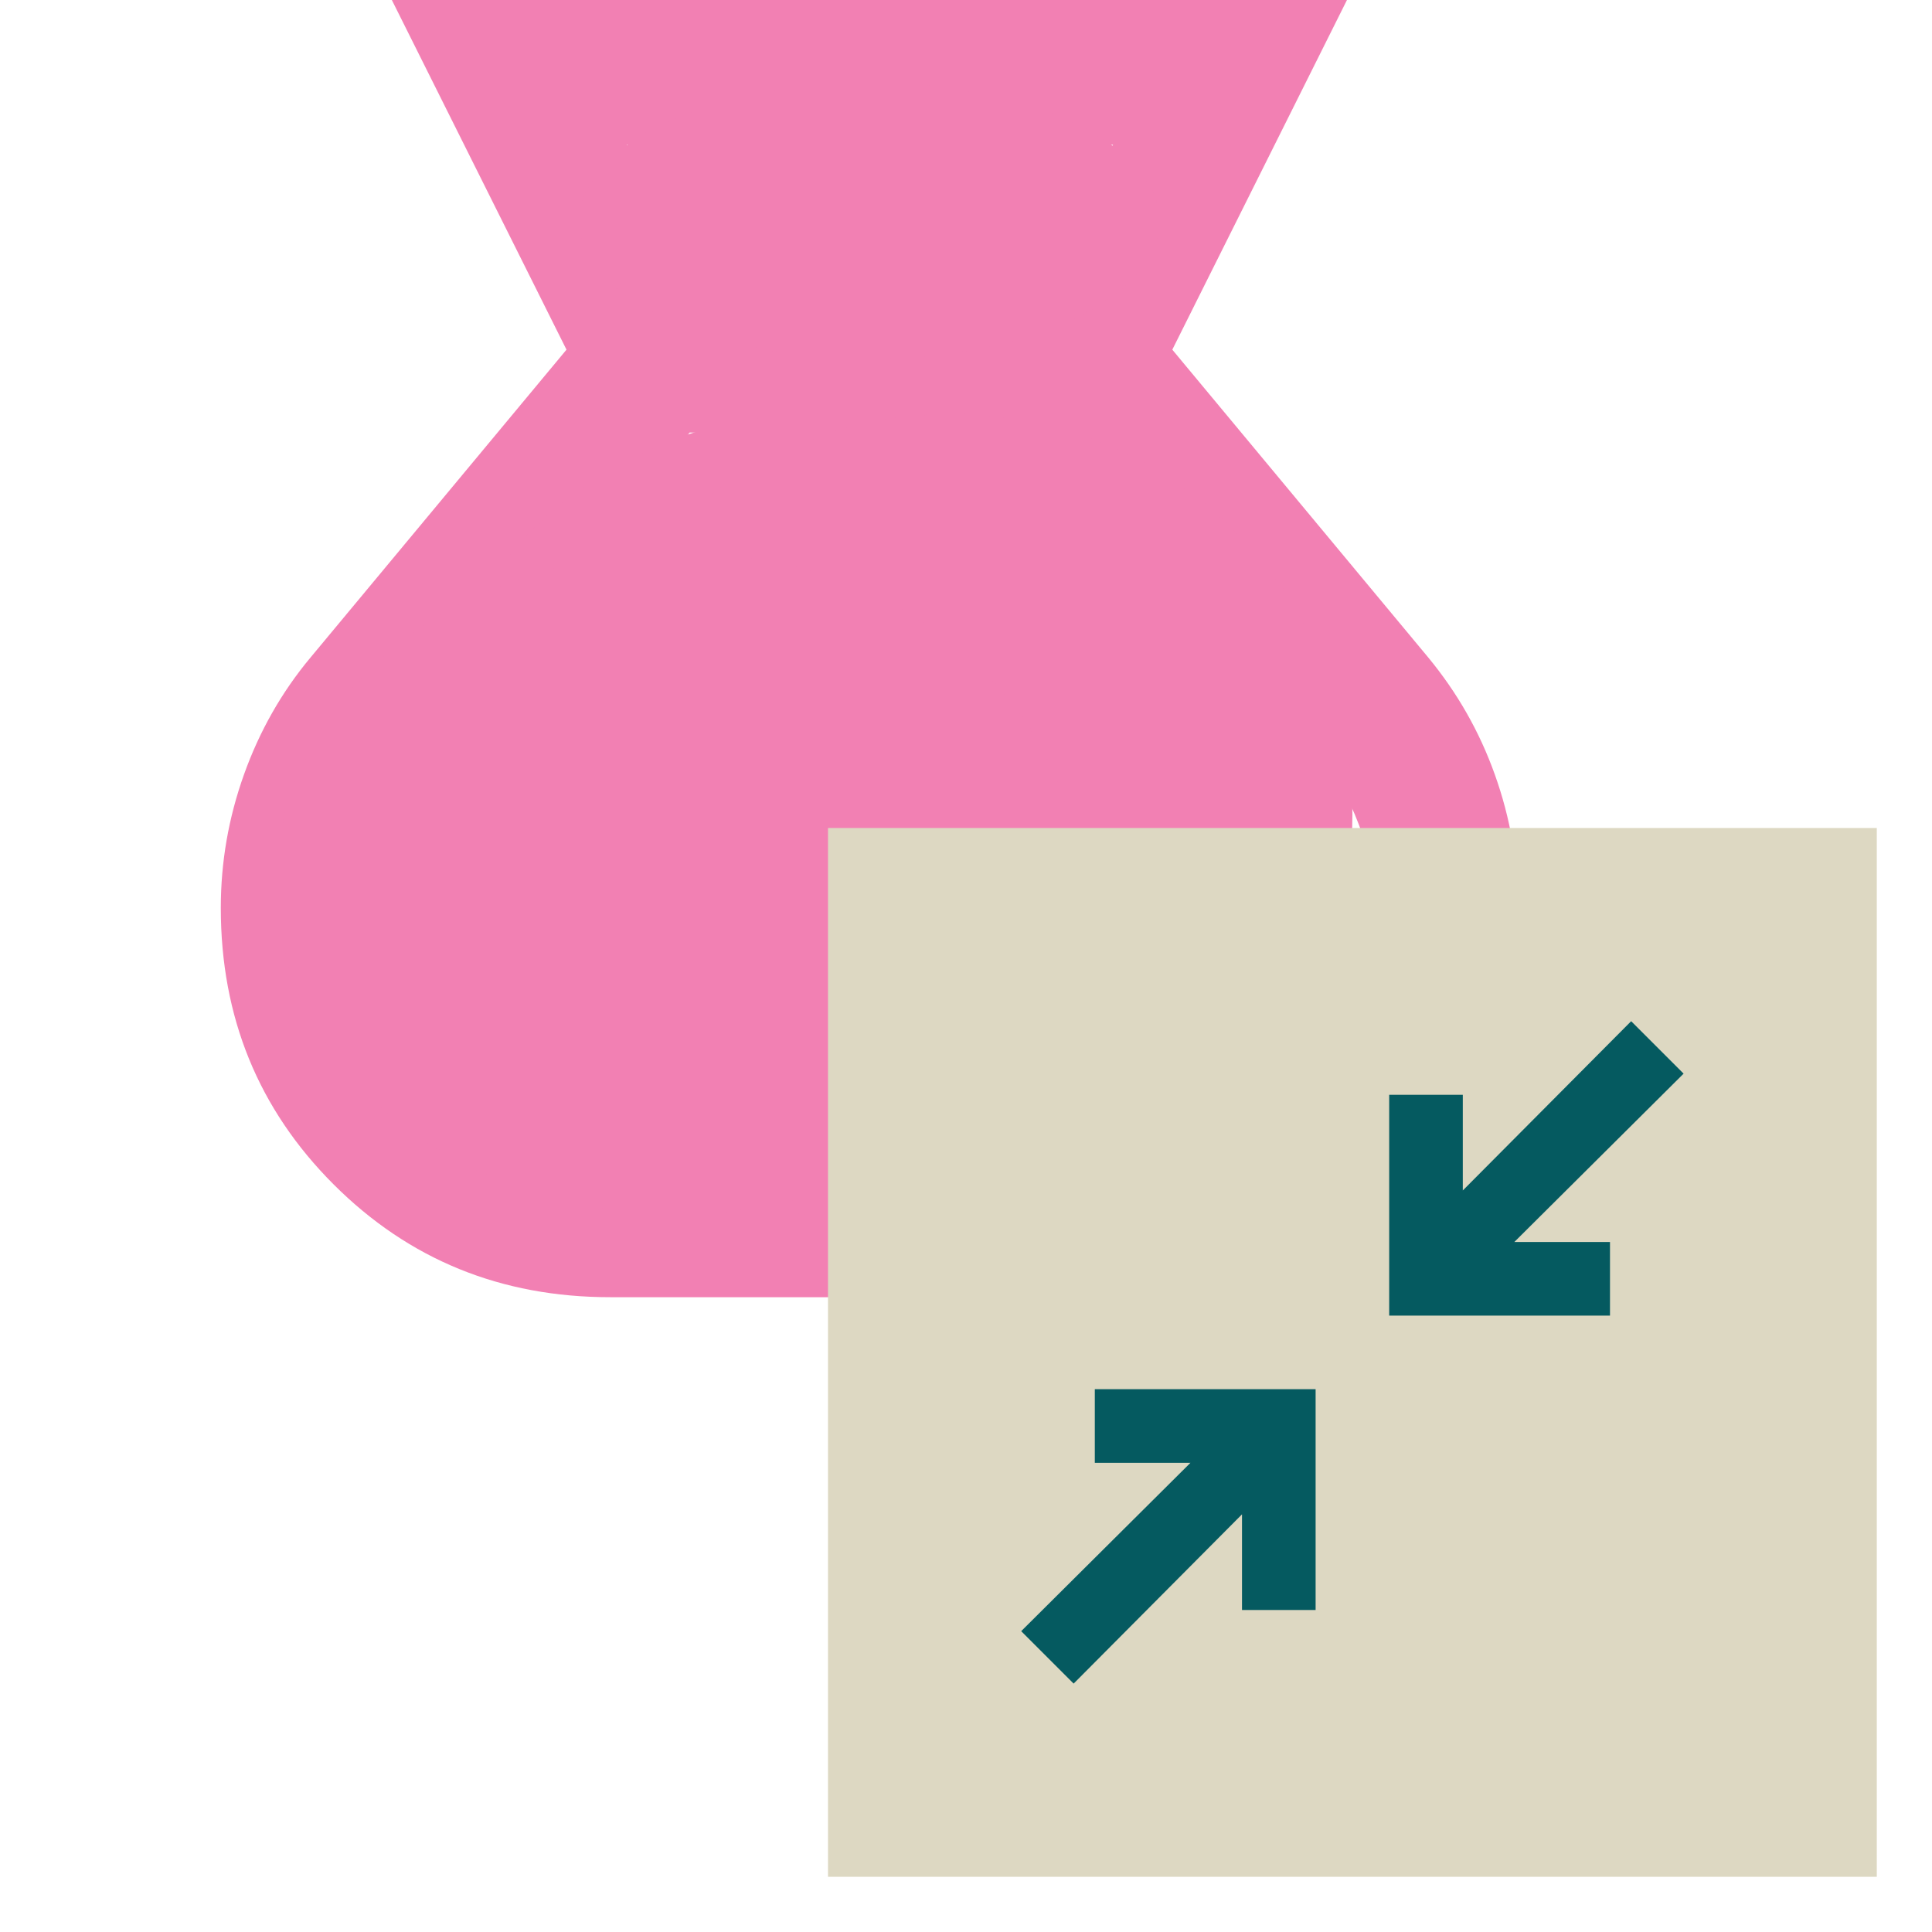
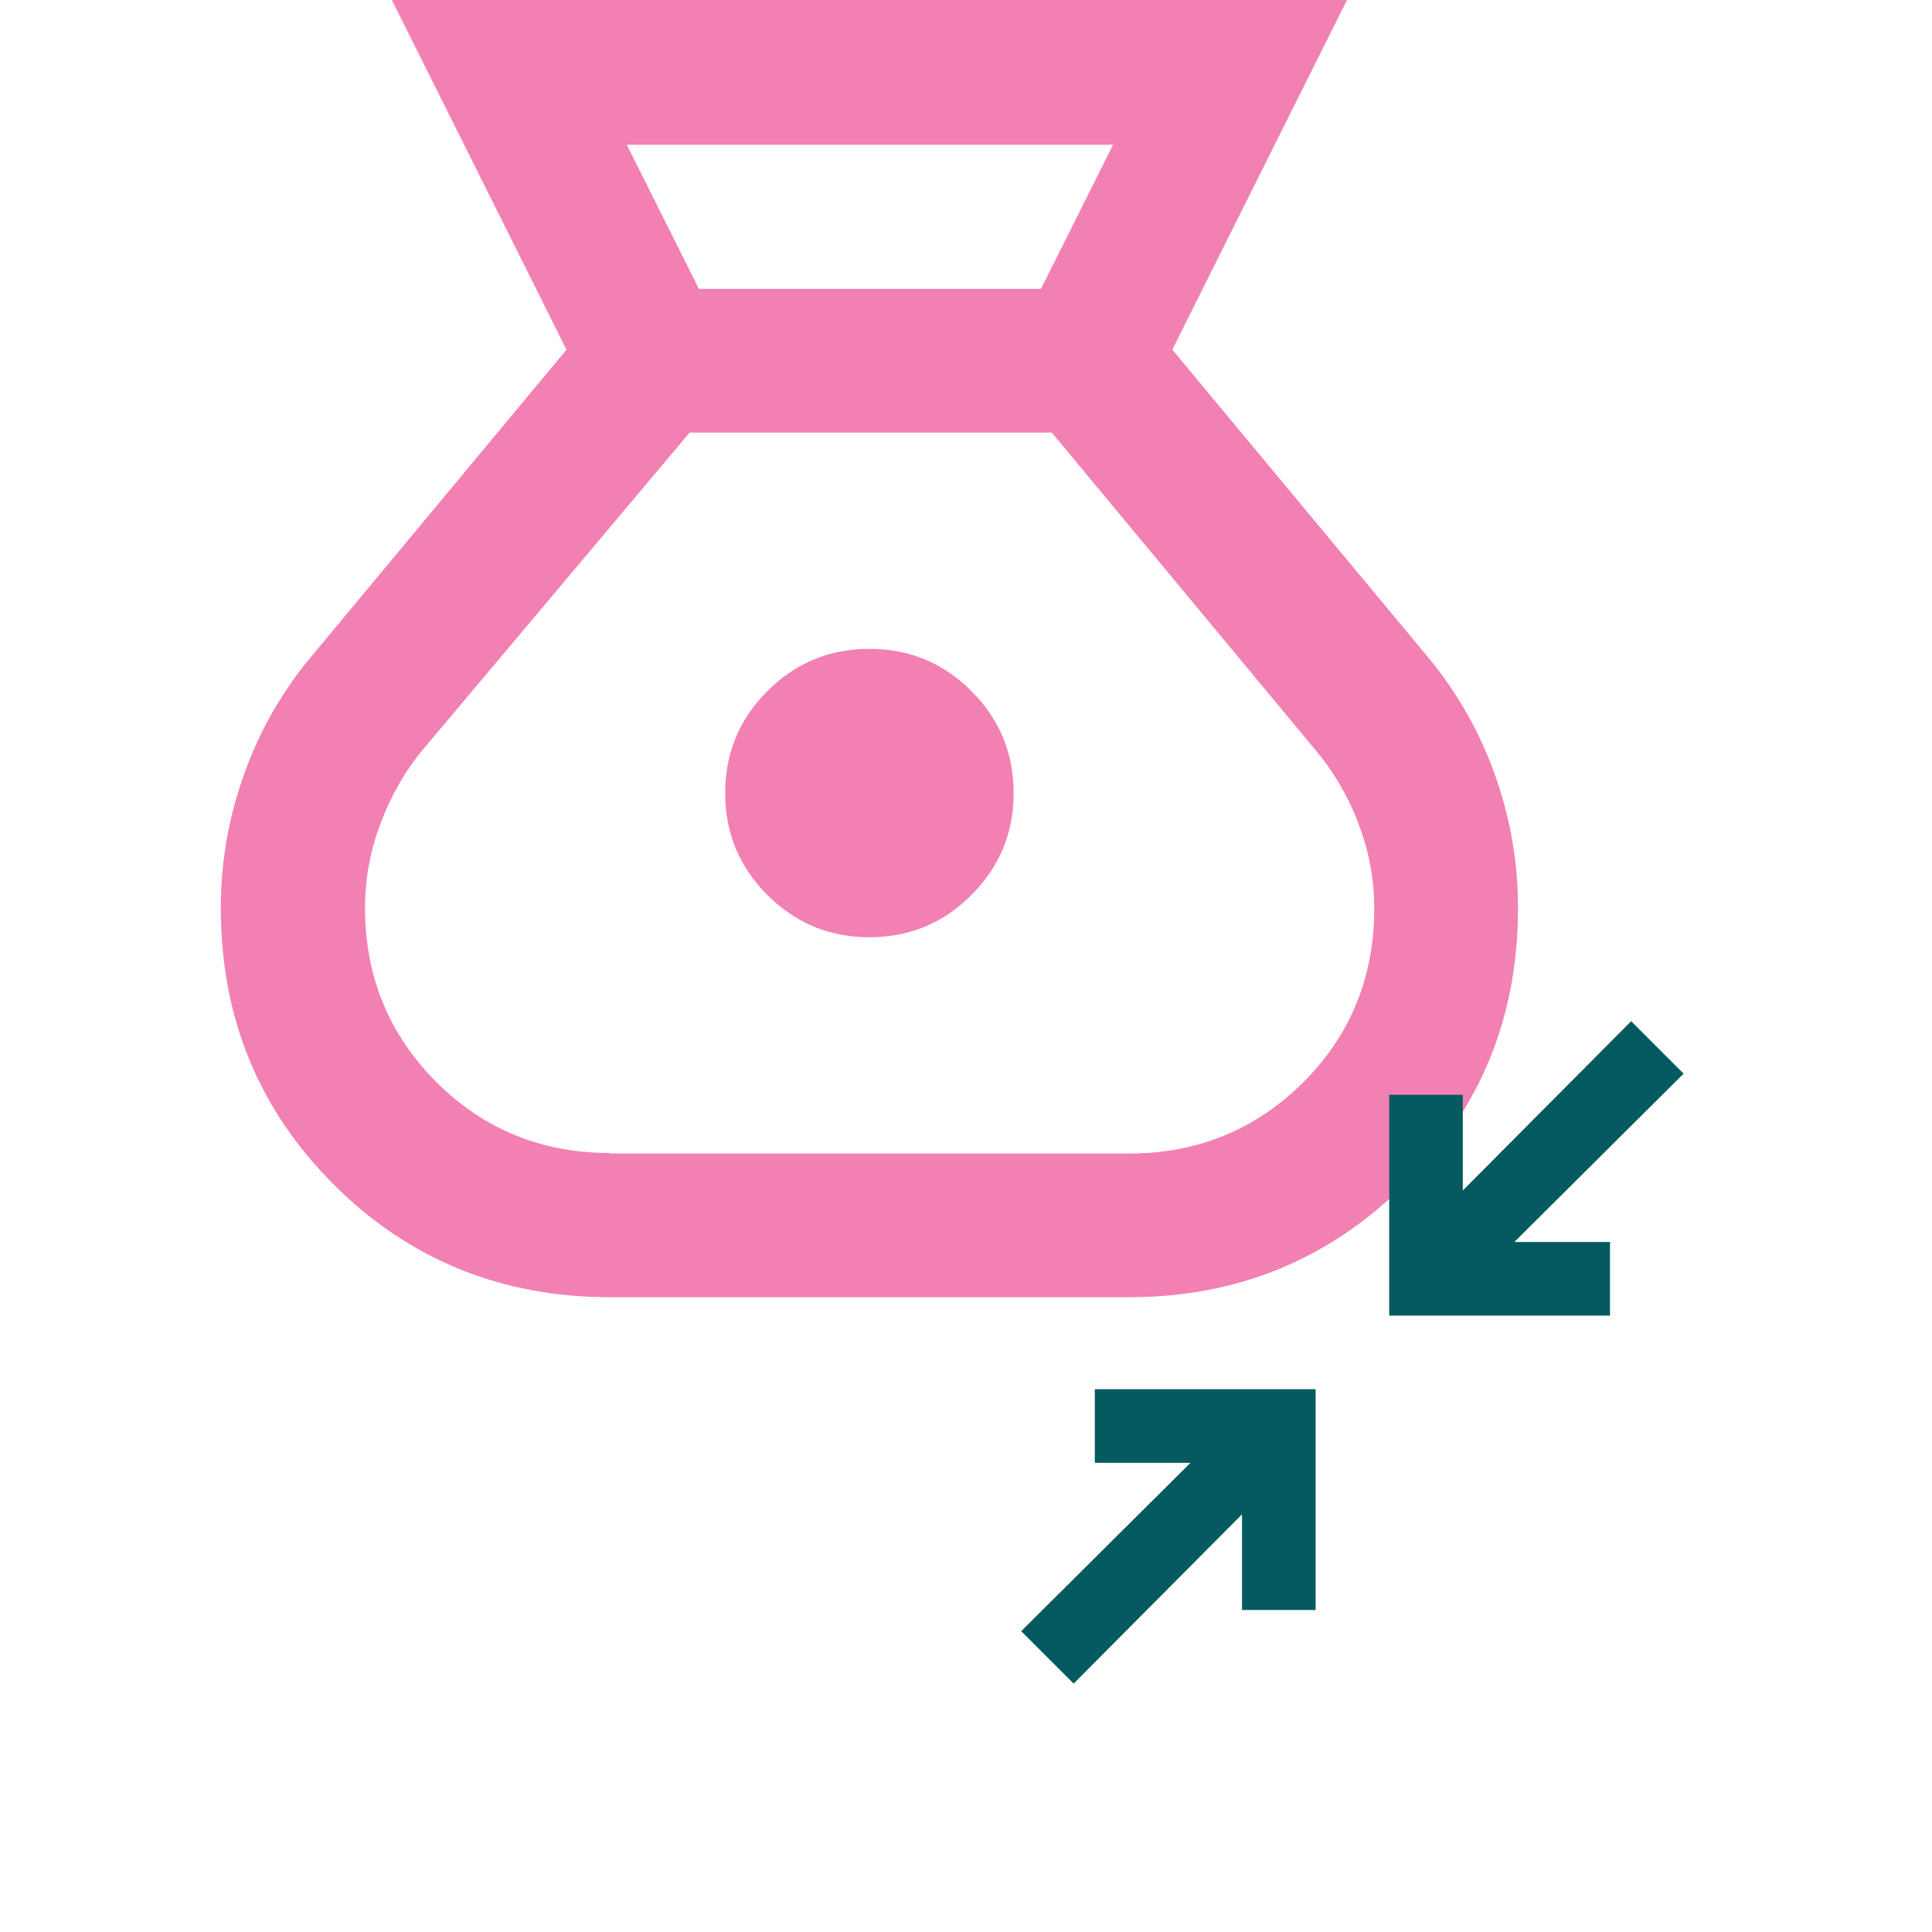
<svg xmlns="http://www.w3.org/2000/svg" width="70" height="70" viewBox="0 0 70 70" fill="none">
  <path d="M22.111 47C18.154 47 14.813 45.638 12.088 42.914C9.363 40.19 8 36.85 8 32.894C8 31.234 8.28 29.629 8.84 28.062C9.4 26.495 10.203 25.077 11.248 23.826L20.525 12.669L14.197 0H48.803L42.475 12.669L51.752 23.826C52.797 25.095 53.6 26.495 54.16 28.062C54.72 29.629 55 31.234 55 32.894C55 36.85 53.637 40.19 50.894 42.914C48.15 45.638 44.827 47 40.907 47H22.111ZM31.5 33.958C30.063 33.958 28.831 33.454 27.804 32.428C26.778 31.402 26.274 30.17 26.274 28.734C26.274 27.297 26.778 26.066 27.804 25.039C28.831 24.013 30.063 23.509 31.5 23.509C32.937 23.509 34.169 24.013 35.196 25.039C36.222 26.066 36.726 27.297 36.726 28.734C36.726 30.17 36.222 31.402 35.196 32.428C34.169 33.454 32.937 33.958 31.5 33.958ZM25.303 10.467H37.716L40.329 5.243H22.709L25.322 10.467H25.303ZM22.111 41.794H40.907C43.39 41.794 45.48 40.936 47.216 39.219C48.934 37.503 49.792 35.395 49.792 32.913C49.792 31.868 49.606 30.861 49.232 29.872C48.859 28.883 48.355 28.006 47.702 27.222L38.108 15.673H24.986L15.317 27.166C14.664 27.95 14.16 28.846 13.786 29.834C13.413 30.823 13.226 31.849 13.226 32.894C13.226 35.376 14.085 37.466 15.802 39.201C17.52 40.917 19.629 41.776 22.111 41.776V41.794Z" fill="#F280B3" />
-   <ellipse cx="31.5" cy="8" rx="10.5" ry="5" fill="#F280B3" />
-   <circle cx="29.5" cy="29.5" r="14.5" fill="#F280B3" />
-   <circle cx="34.5" cy="29.5" r="14.5" fill="#F280B3" />
-   <ellipse cx="24.5" cy="32" rx="14.5" ry="12" fill="#F280B3" />
-   <path d="M68 30H30V68H68V30Z" fill="#DDD8C2" />
  <path d="M38.9 61L37 59.1L43.133 53H39.667V50.333H47.667V58.333H45V54.867L38.9 61ZM50.333 47.667V39.667H53V43.133L59.1 37L61 38.9L54.867 45H58.333V47.667H50.333Z" fill="#055A60" />
</svg>